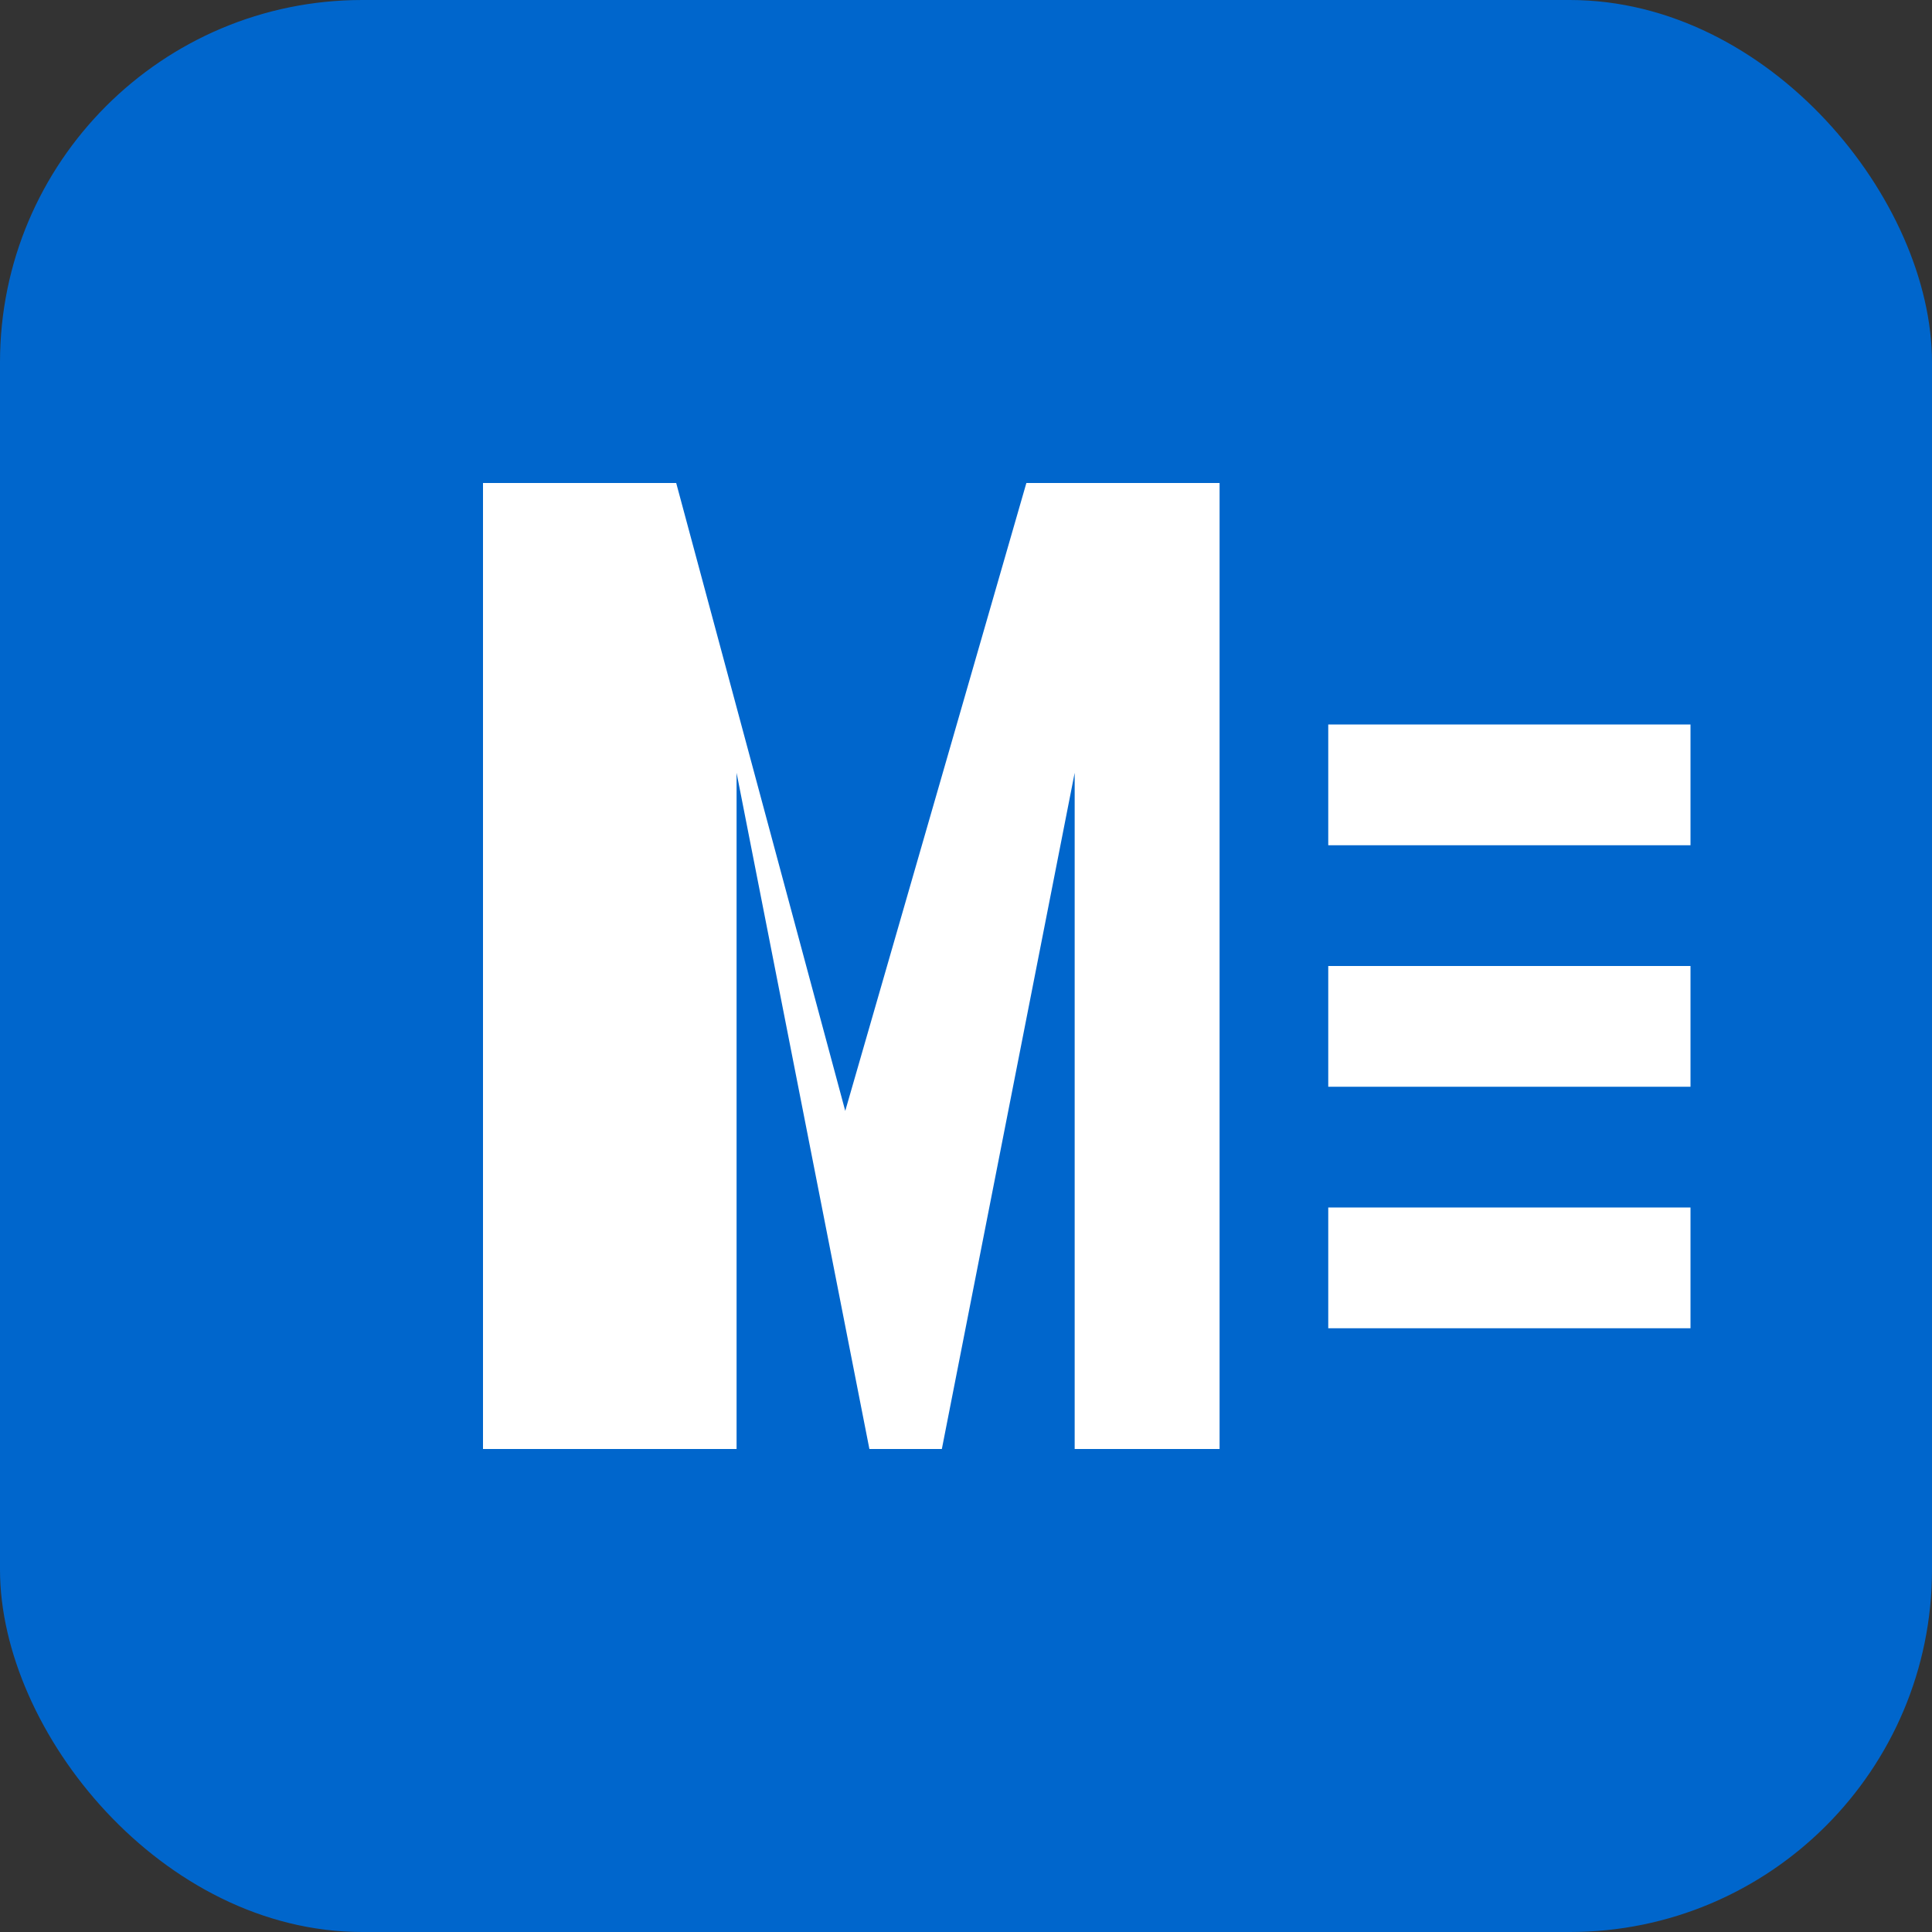
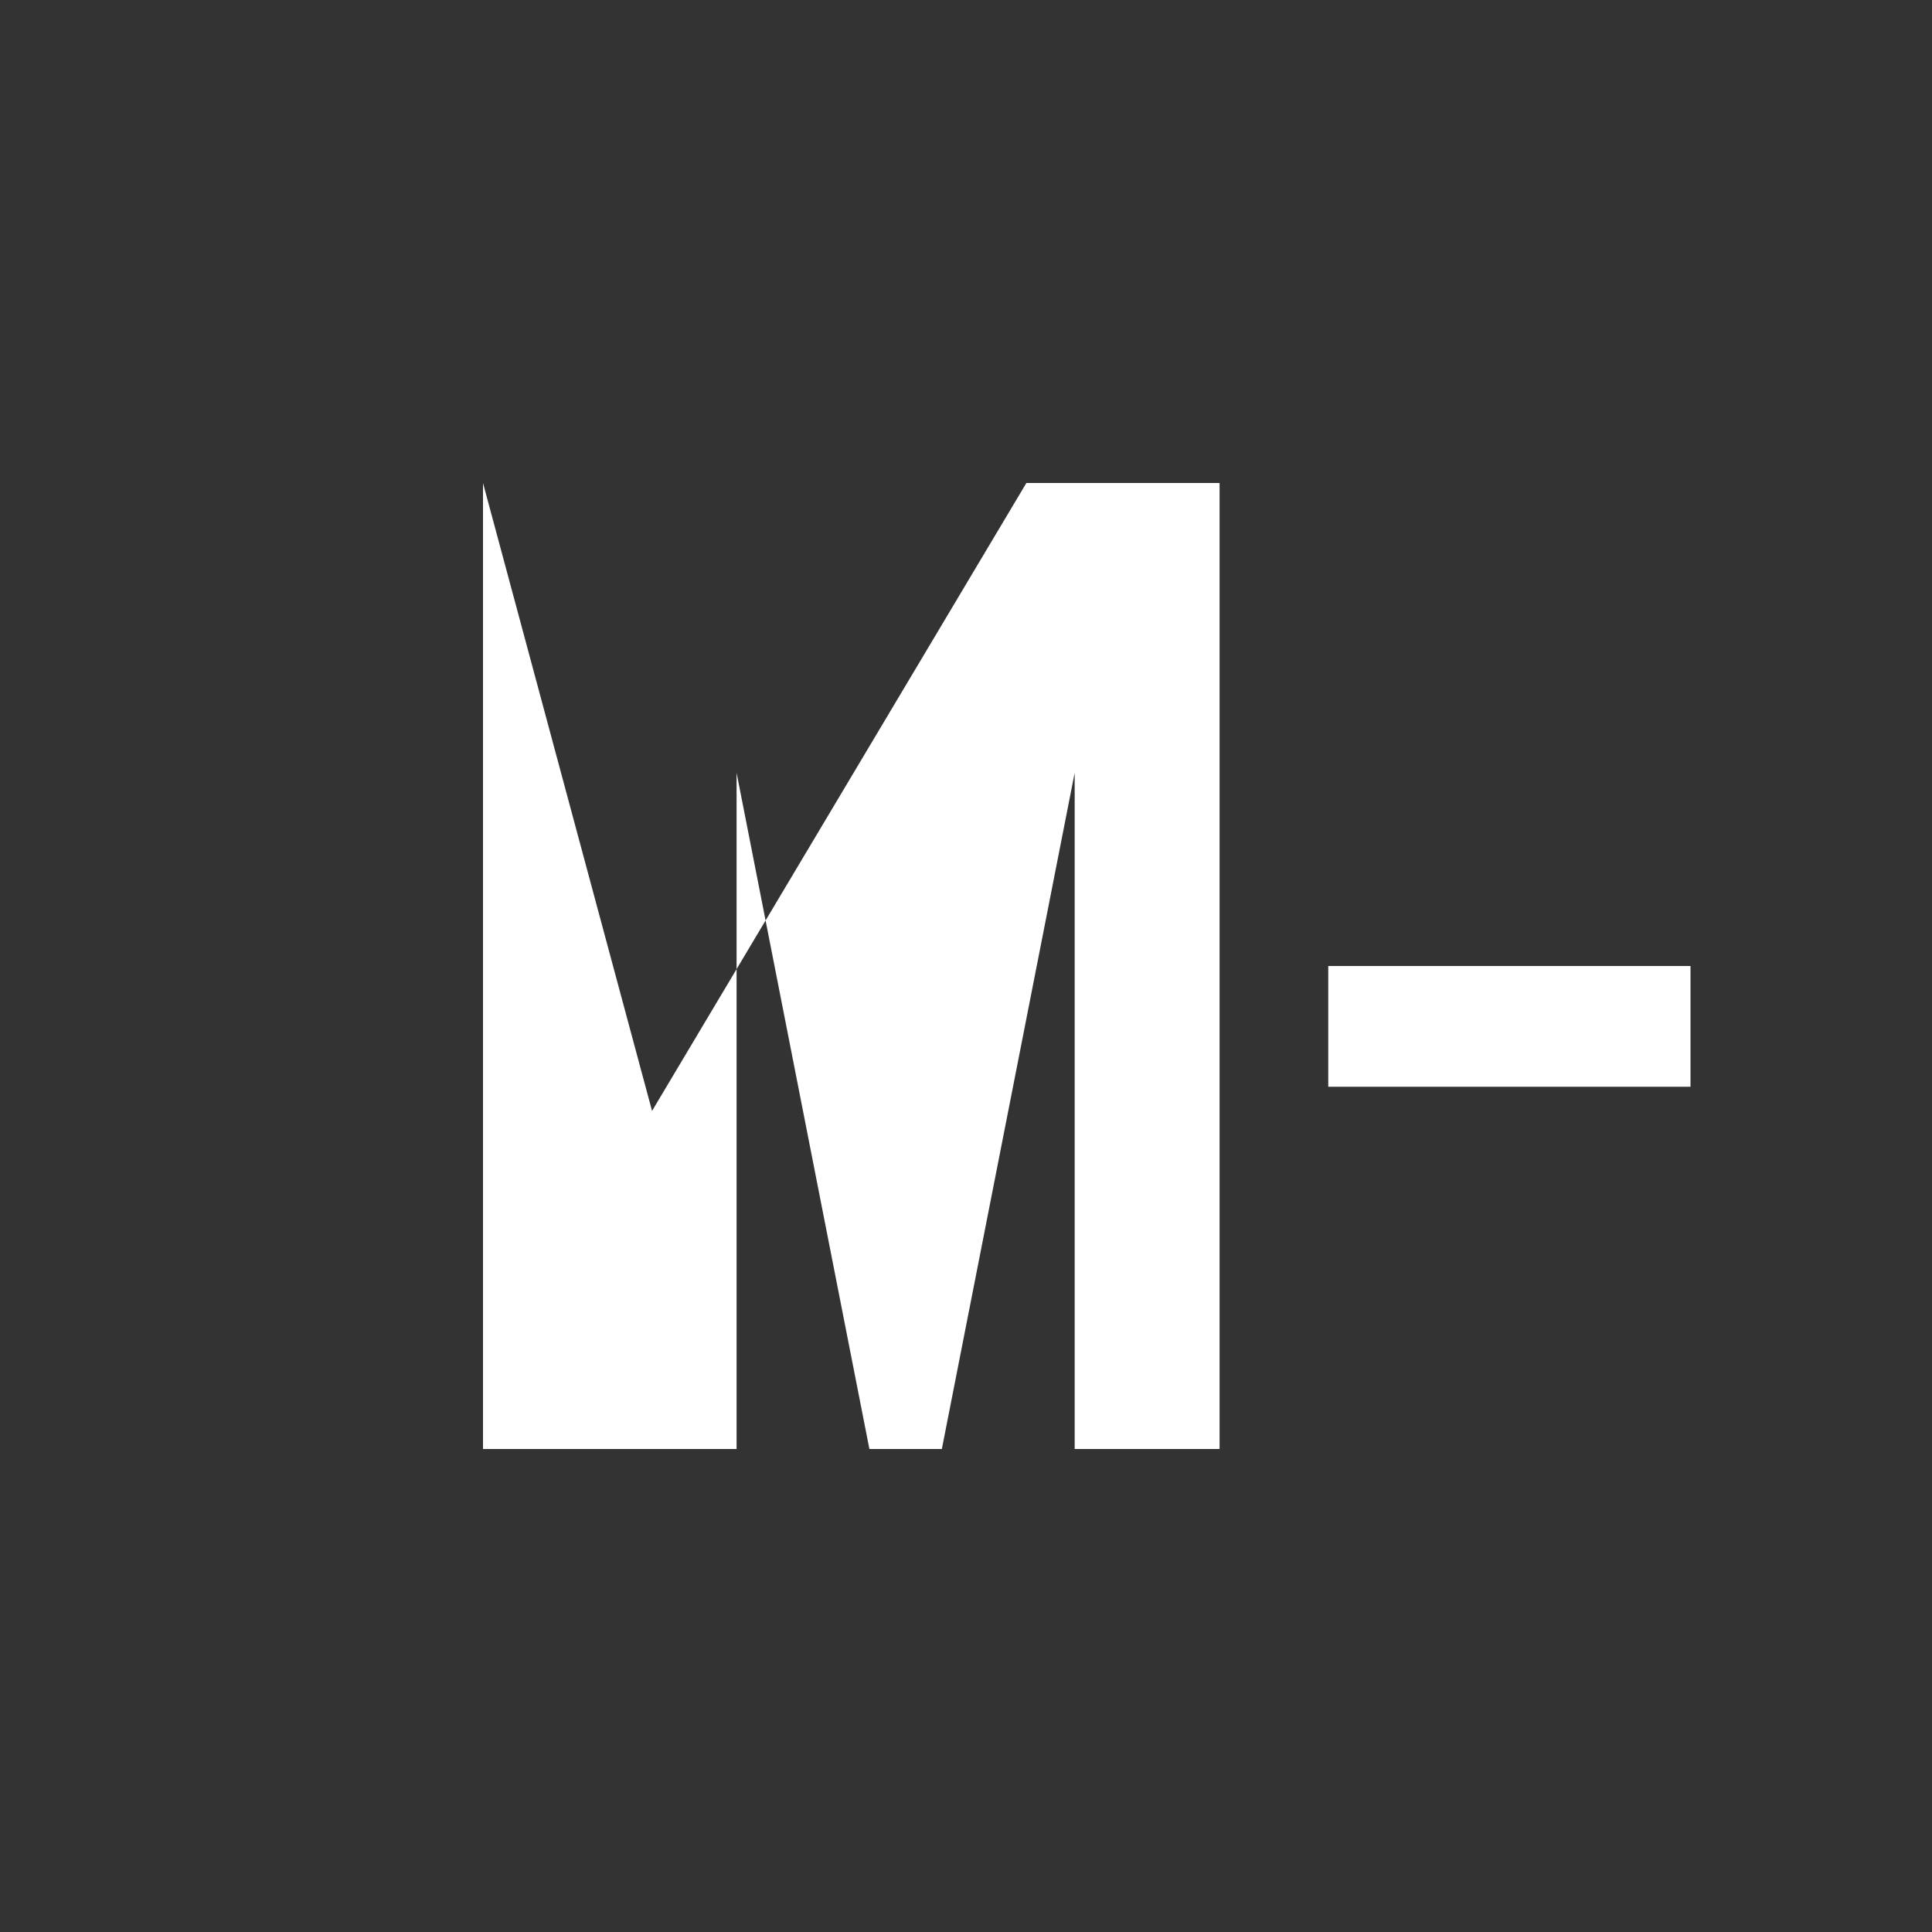
<svg xmlns="http://www.w3.org/2000/svg" width="32" height="32" viewBox="0 0 32 32" fill="none">
  <rect x="0" y="0" width="32" height="32" fill="#333333" stroke="none" />
-   <rect width="32" height="32" rx="6" fill="#0066CC" />
-   <path d="M8 24V8h3.2l2.8 10.4L17 8h3.2v16h-2.4V12.8L15.6 24h-1.2l-2.2-11.2V24H8z" fill="white" />
-   <rect x="22" y="12" width="6" height="2" fill="white" />
+   <path d="M8 24V8l2.8 10.4L17 8h3.2v16h-2.4V12.8L15.6 24h-1.2l-2.2-11.2V24H8z" fill="white" />
  <rect x="22" y="16" width="6" height="2" fill="white" />
-   <rect x="22" y="20" width="6" height="2" fill="white" />
</svg>